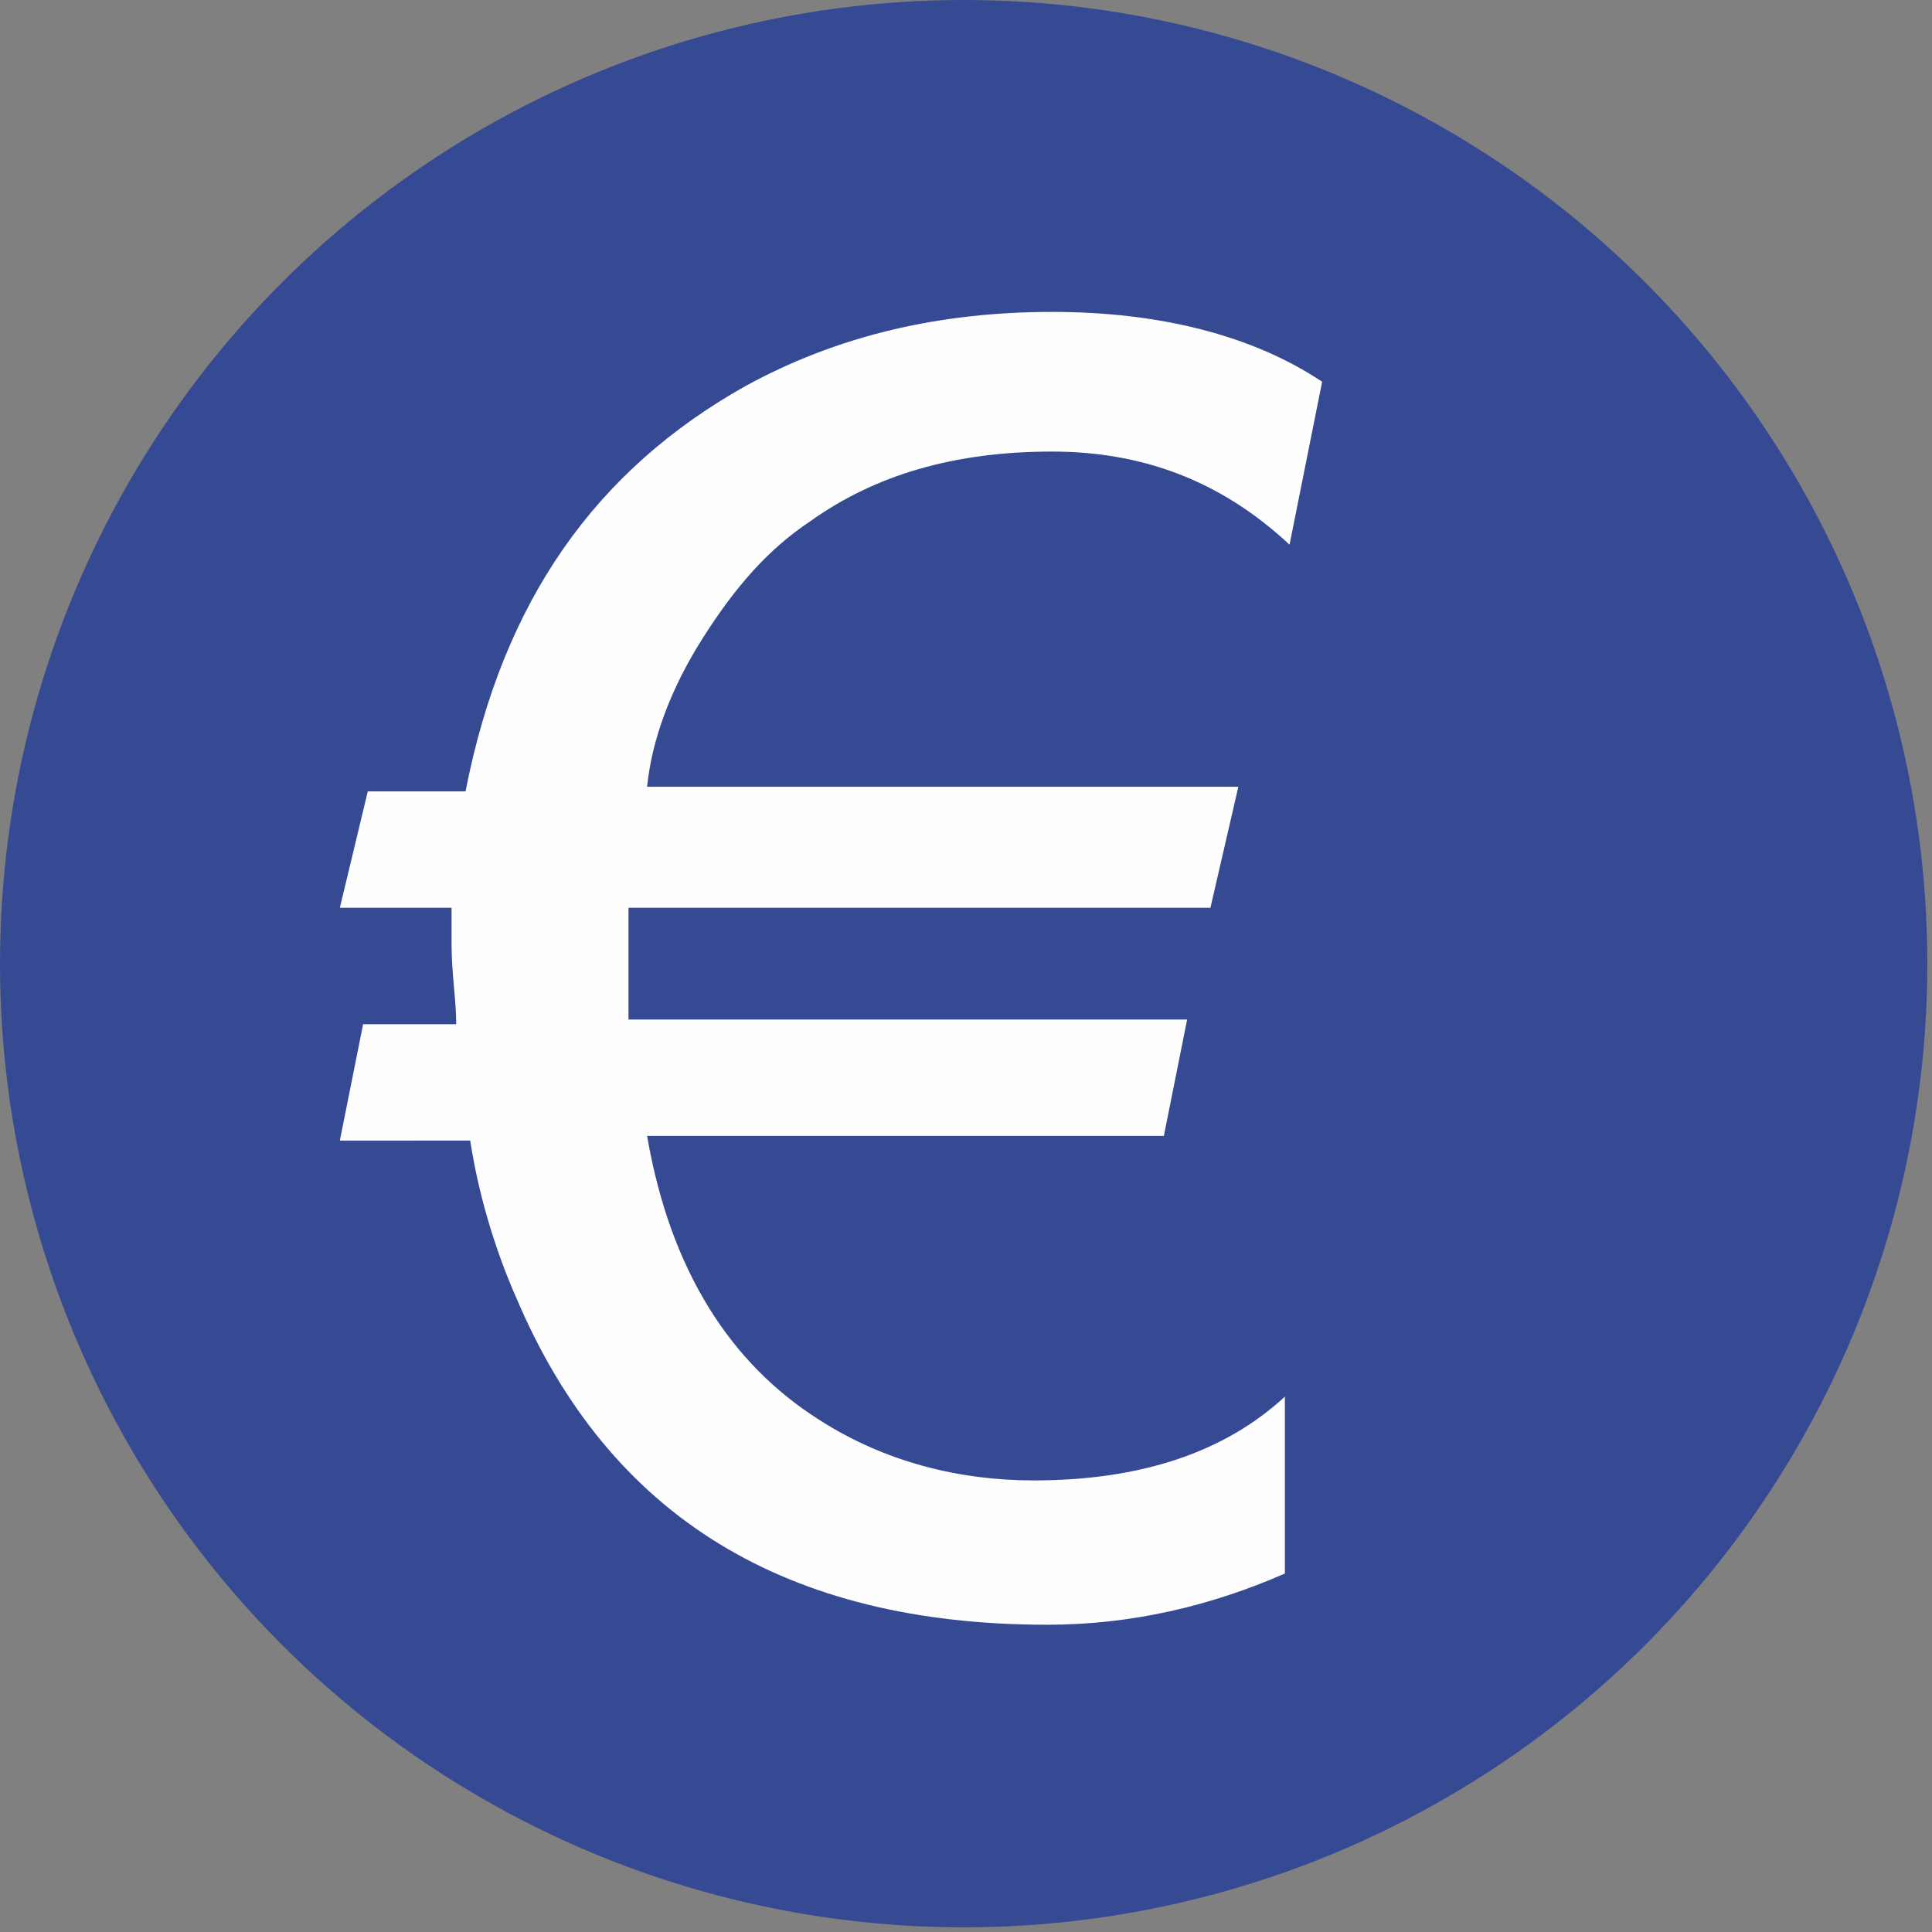
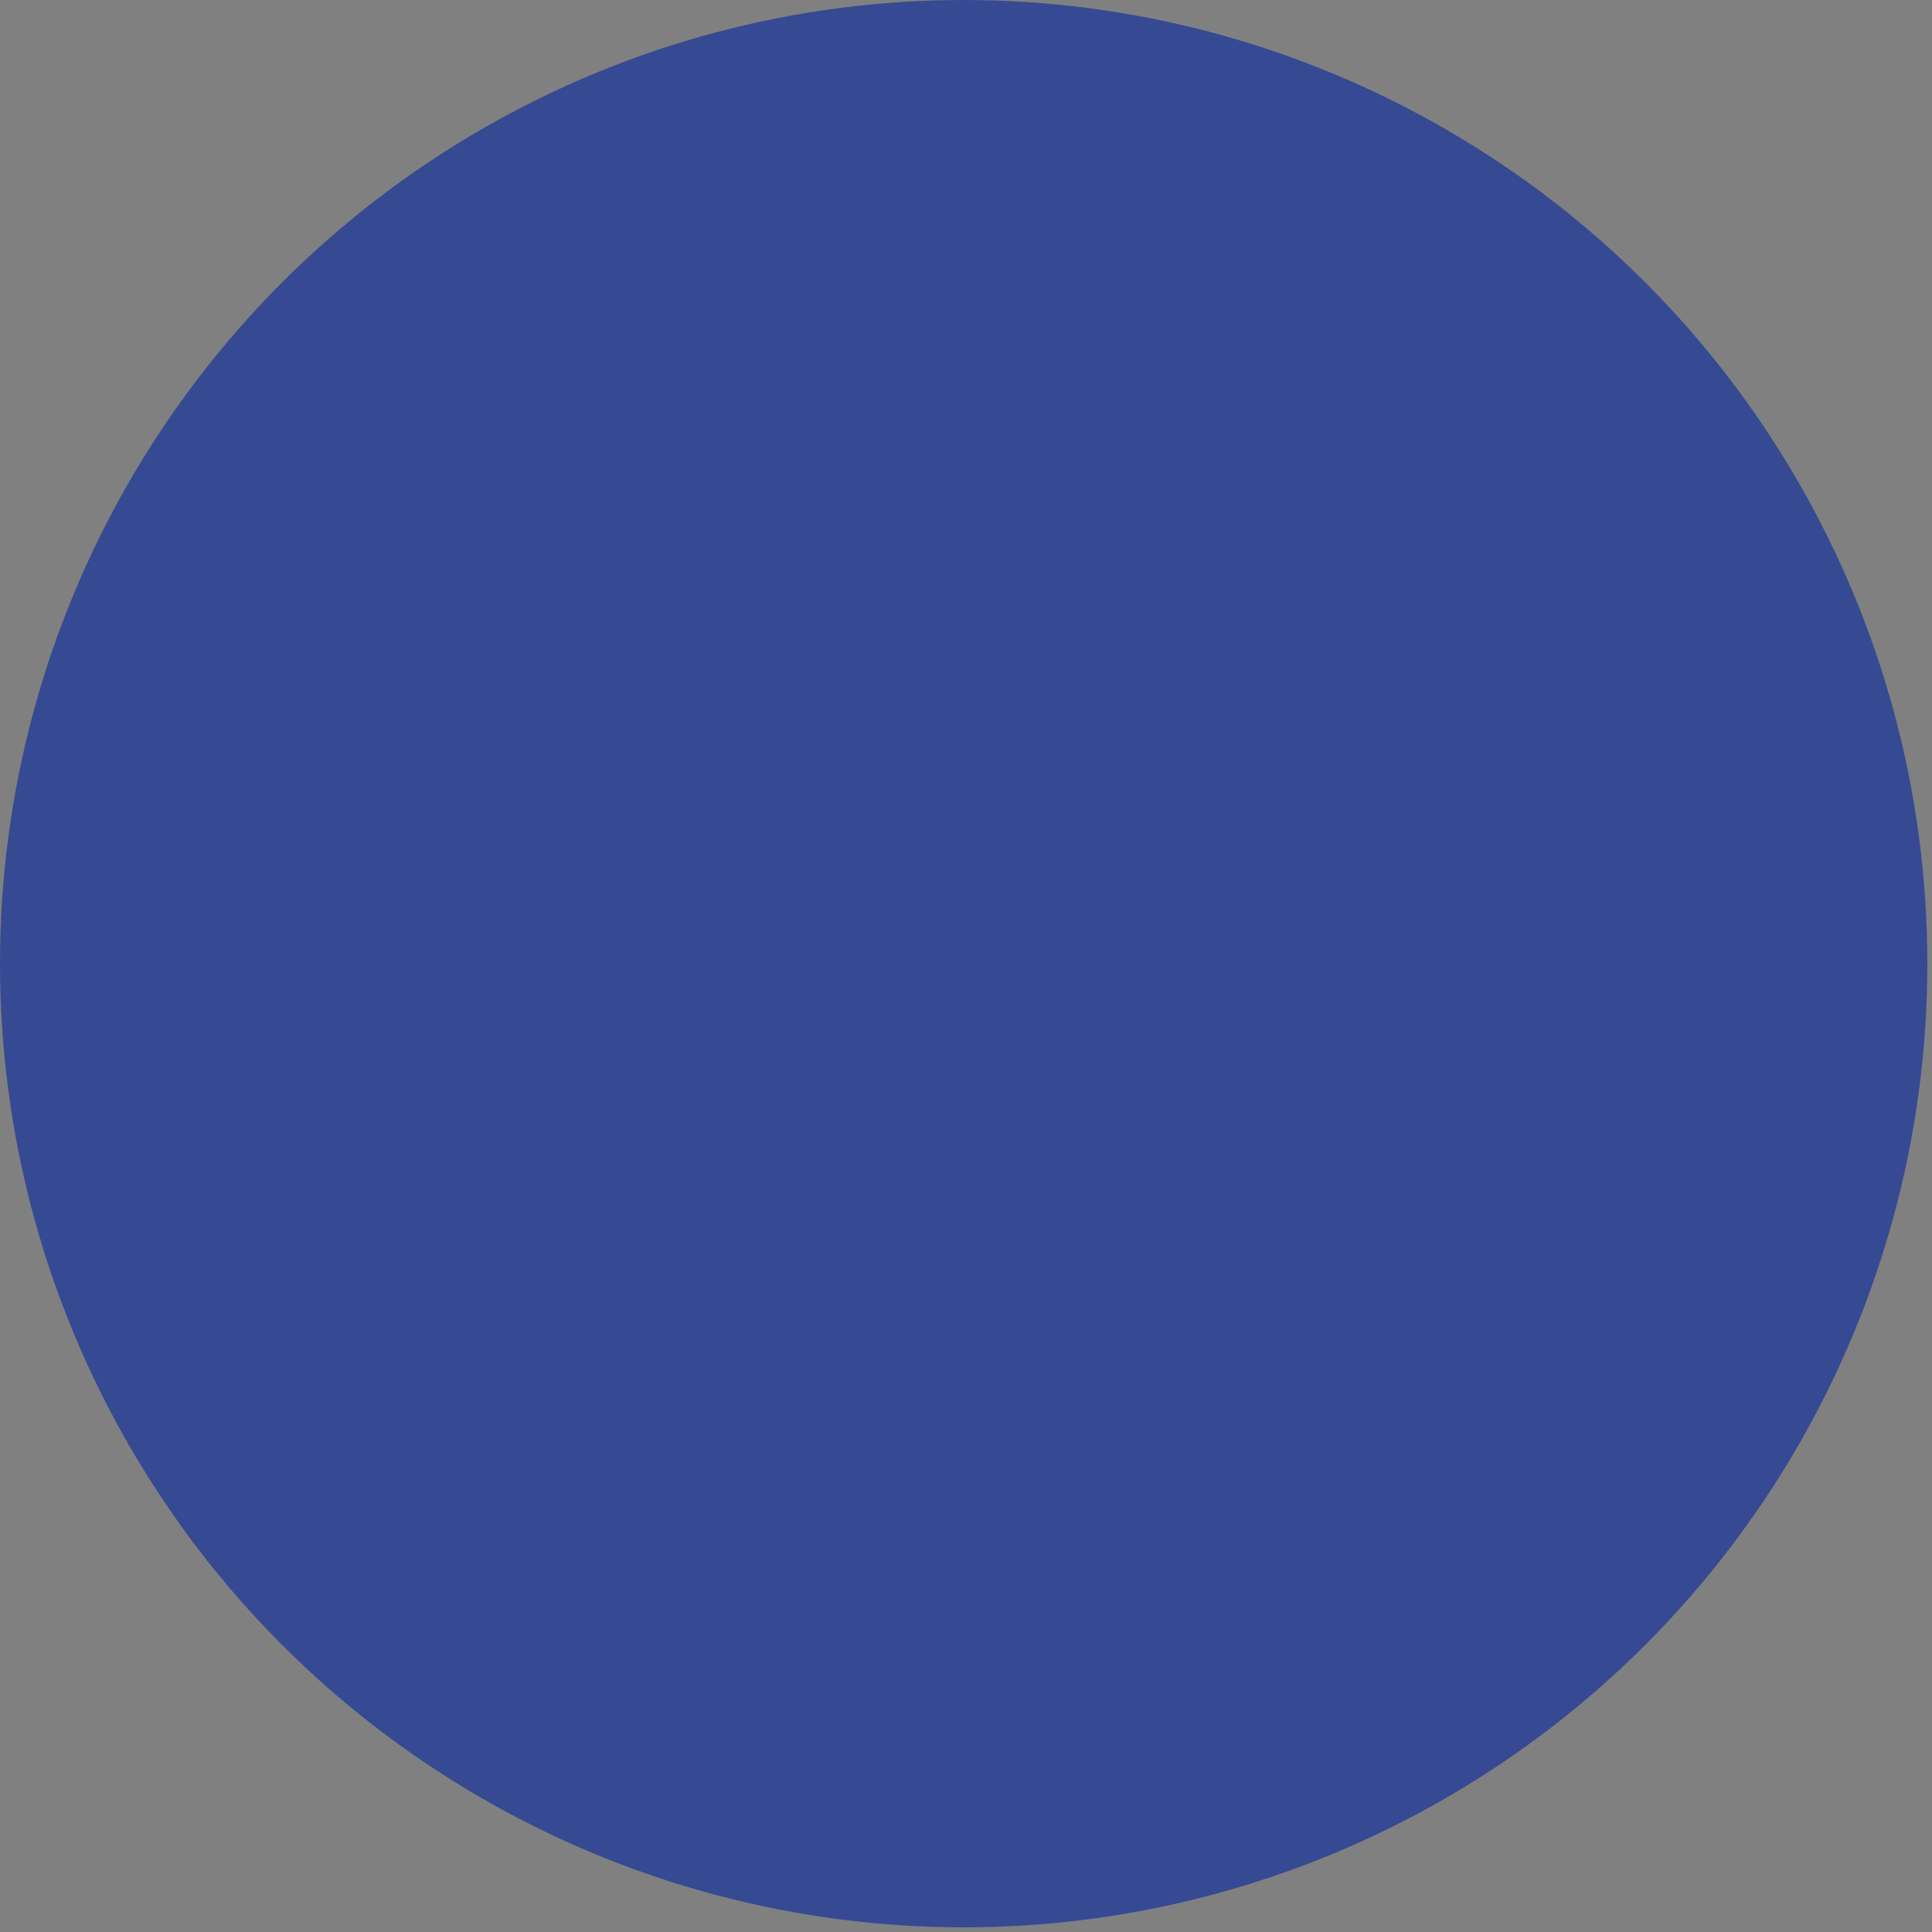
<svg xmlns="http://www.w3.org/2000/svg" version="1.1" id="Ebene_1" x="0px" y="0px" viewBox="0 0 41.5 41.5" style="enable-background:new 0 0 41.5 41.5;" xml:space="preserve">
  <rect x="0" y="0" width="41.5" height="41.5" fill="#808080" stroke="none" />
  <style type="text/css"> .st0{fill-rule:evenodd;clip-rule:evenodd;fill:#354A93;} .st1{fill:#FEFEFE;} </style>
  <g id="Ebene_x0020_1">
    <circle class="st0" cx="20.7" cy="20.7" r="20.7" />
-     <path class="st1" d="M22.6,9.7c-2.1,0-3.8,0.5-5.2,1.5c-0.9,0.6-1.6,1.4-2.3,2.5c-0.7,1.1-1.1,2.2-1.2,3.2h12.7L26,19.5H13.5 c0,0.3,0,0.5,0,0.7c0,1,0,1.5,0,1.7h12L25,24.4H13.9c0.5,2.9,1.8,4.9,3.7,6.1c1.4,0.9,3,1.3,4.6,1.3c2.3,0,4.1-0.6,5.4-1.8v3.8 c-1.6,0.7-3.3,1.1-5.1,1.1c-5.6,0-9.4-2.3-11.4-7c-0.4-0.9-0.8-2.1-1-3.4H7.3l0.5-2.5h2c0-0.5-0.1-1.1-0.1-1.7c0-0.3,0-0.5,0-0.8 H7.3L7.9,17H10c0.8-4.1,2.8-6.9,6-8.7c2-1.1,4.2-1.6,6.6-1.6c2.3,0,4.3,0.5,5.8,1.5l-0.7,3.5C26.2,10.3,24.5,9.7,22.6,9.7z" />
  </g>
</svg>